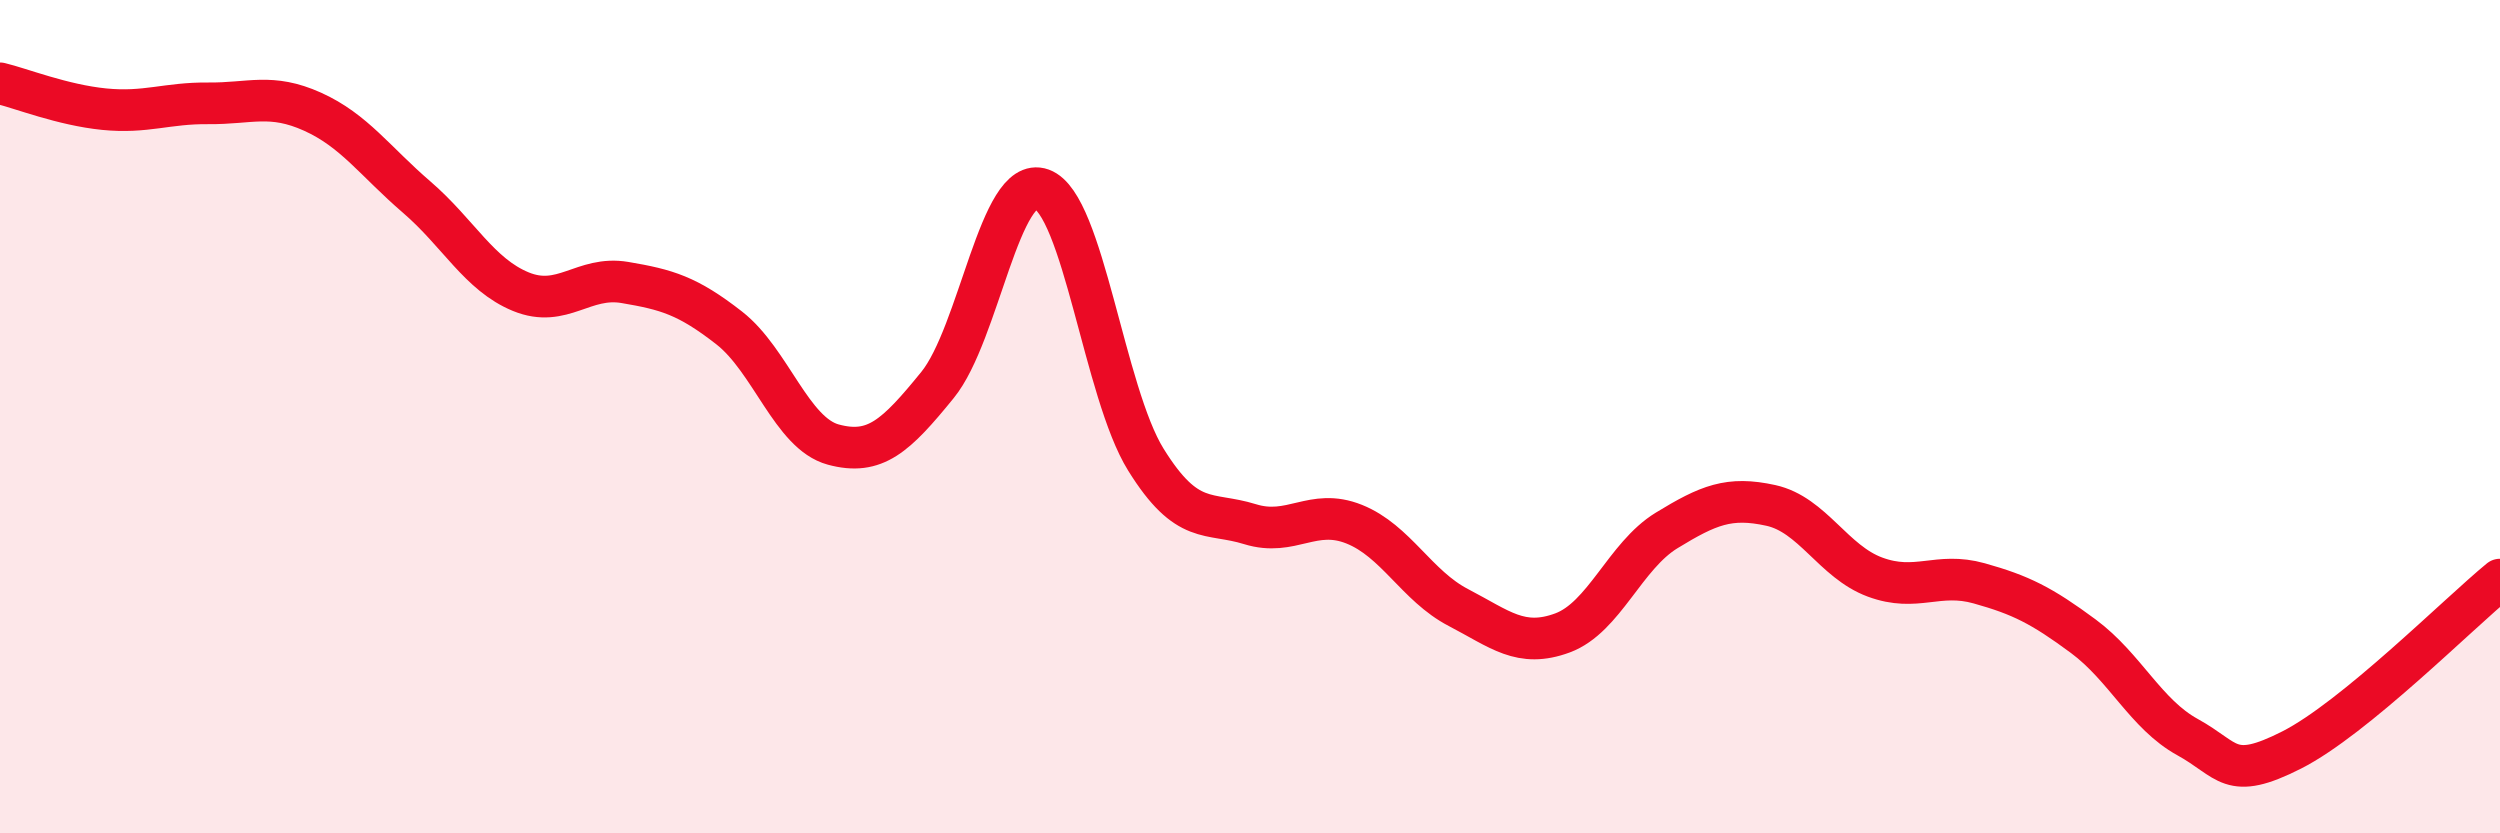
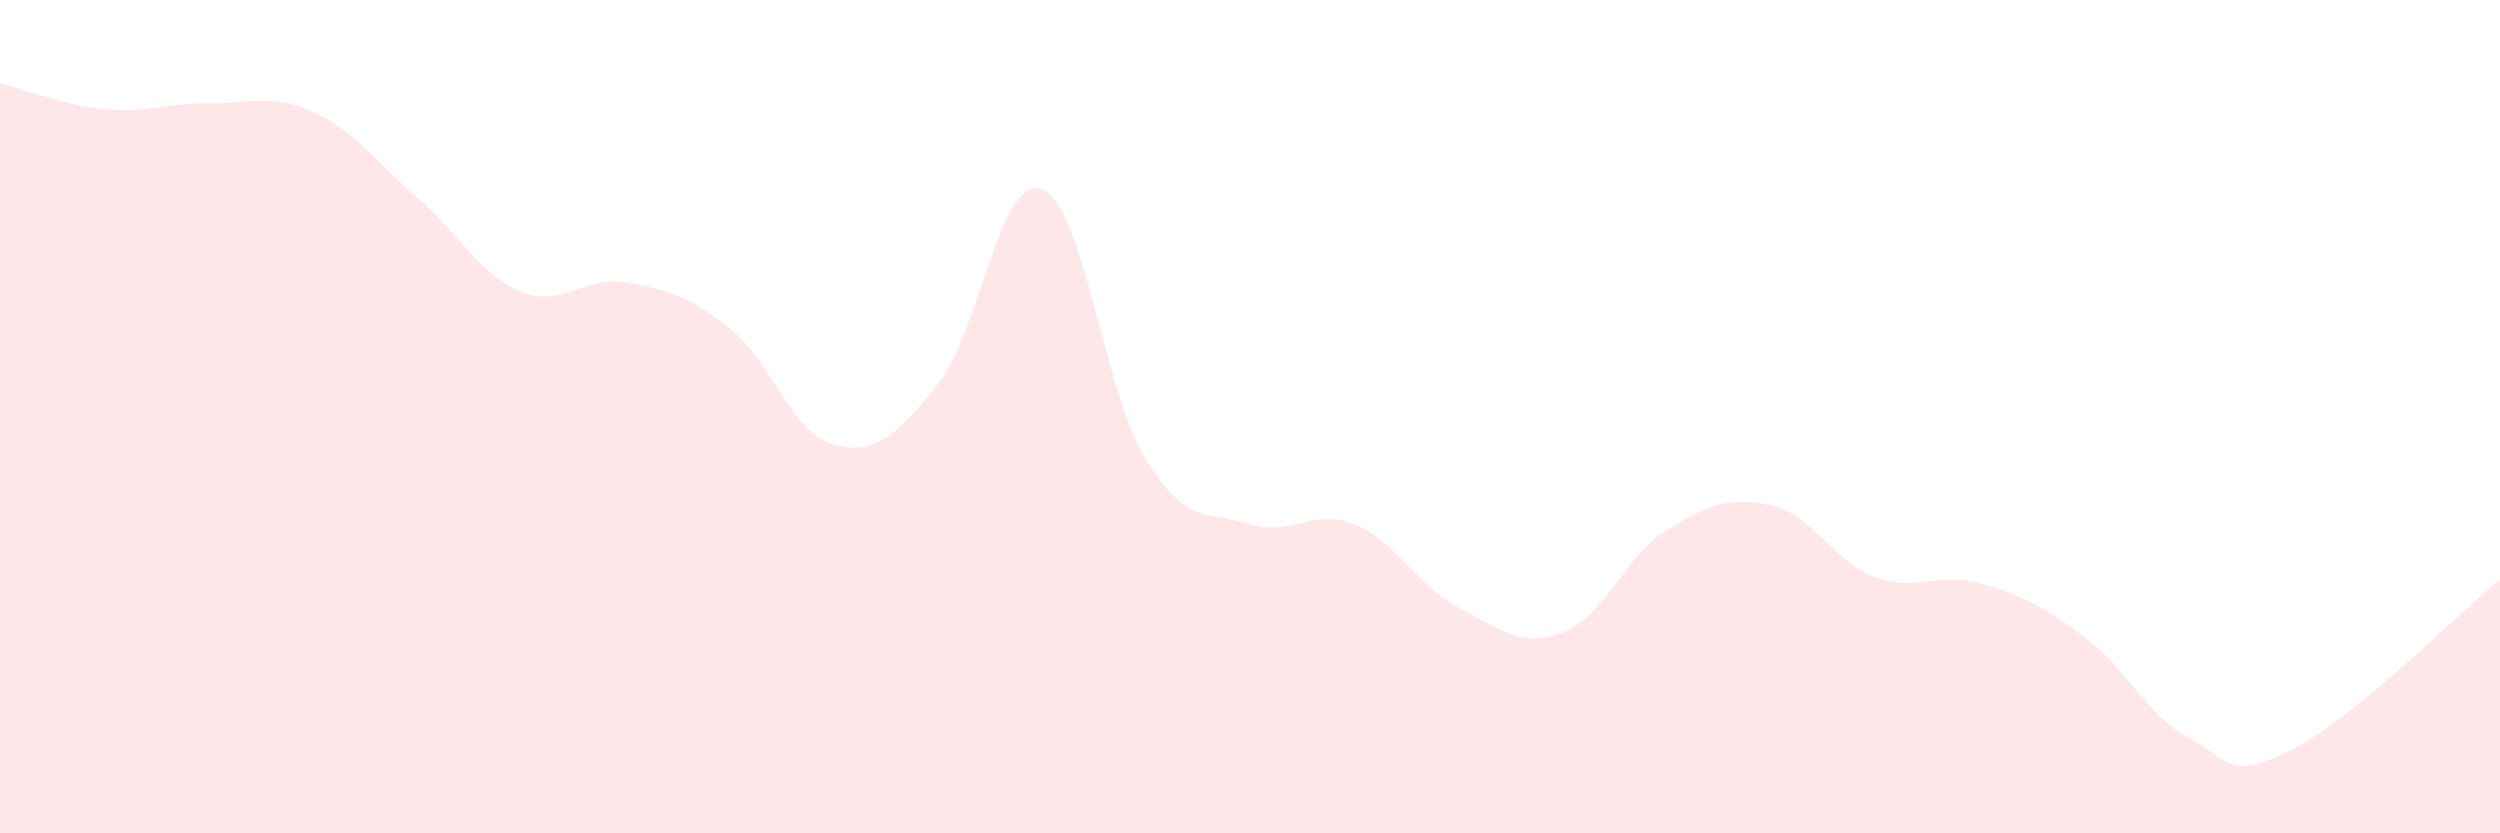
<svg xmlns="http://www.w3.org/2000/svg" width="60" height="20" viewBox="0 0 60 20">
  <path d="M 0,2 C 0.5,2.12 1.5,2.52 2.5,2.62 C 3.5,2.72 4,2.47 5,2.48 C 6,2.49 6.5,2.23 7.5,2.68 C 8.5,3.13 9,3.87 10,4.73 C 11,5.59 11.5,6.59 12.5,7 C 13.5,7.41 14,6.61 15,6.78 C 16,6.95 16.5,7.09 17.5,7.87 C 18.5,8.65 19,10.4 20,10.67 C 21,10.94 21.5,10.47 22.5,9.24 C 23.5,8.01 24,4.18 25,4.54 C 26,4.9 26.5,9.42 27.5,11.03 C 28.5,12.64 29,12.27 30,12.58 C 31,12.89 31.5,12.18 32.5,12.58 C 33.5,12.98 34,14.06 35,14.58 C 36,15.1 36.5,15.56 37.5,15.19 C 38.5,14.82 39,13.34 40,12.73 C 41,12.12 41.5,11.91 42.5,12.13 C 43.5,12.35 44,13.48 45,13.85 C 46,14.22 46.5,13.72 47.5,14 C 48.5,14.28 49,14.53 50,15.27 C 51,16.01 51.5,17.14 52.5,17.69 C 53.5,18.24 53.5,18.76 55,18 C 56.5,17.24 59,14.73 60,13.91L60 20L0 20Z" fill="#EB0A25" opacity="0.1" stroke-linecap="round" stroke-linejoin="round" />
-   <path d="M 0,2 C 0.5,2.12 1.5,2.52 2.5,2.62 C 3.5,2.72 4,2.47 5,2.48 C 6,2.49 6.5,2.23 7.5,2.68 C 8.5,3.13 9,3.87 10,4.73 C 11,5.59 11.5,6.59 12.5,7 C 13.5,7.41 14,6.61 15,6.78 C 16,6.95 16.5,7.09 17.5,7.87 C 18.5,8.65 19,10.4 20,10.67 C 21,10.94 21.5,10.47 22.5,9.24 C 23.5,8.01 24,4.18 25,4.54 C 26,4.9 26.5,9.42 27.5,11.03 C 28.5,12.64 29,12.27 30,12.58 C 31,12.89 31.5,12.18 32.5,12.58 C 33.5,12.98 34,14.06 35,14.58 C 36,15.1 36.5,15.56 37.5,15.19 C 38.5,14.82 39,13.34 40,12.73 C 41,12.12 41.5,11.91 42.5,12.13 C 43.5,12.35 44,13.48 45,13.85 C 46,14.22 46.5,13.72 47.5,14 C 48.5,14.28 49,14.53 50,15.27 C 51,16.01 51.5,17.14 52.5,17.69 C 53.5,18.24 53.5,18.76 55,18 C 56.5,17.24 59,14.73 60,13.91" stroke="#EB0A25" stroke-width="1" fill="none" stroke-linecap="round" stroke-linejoin="round" />
</svg>